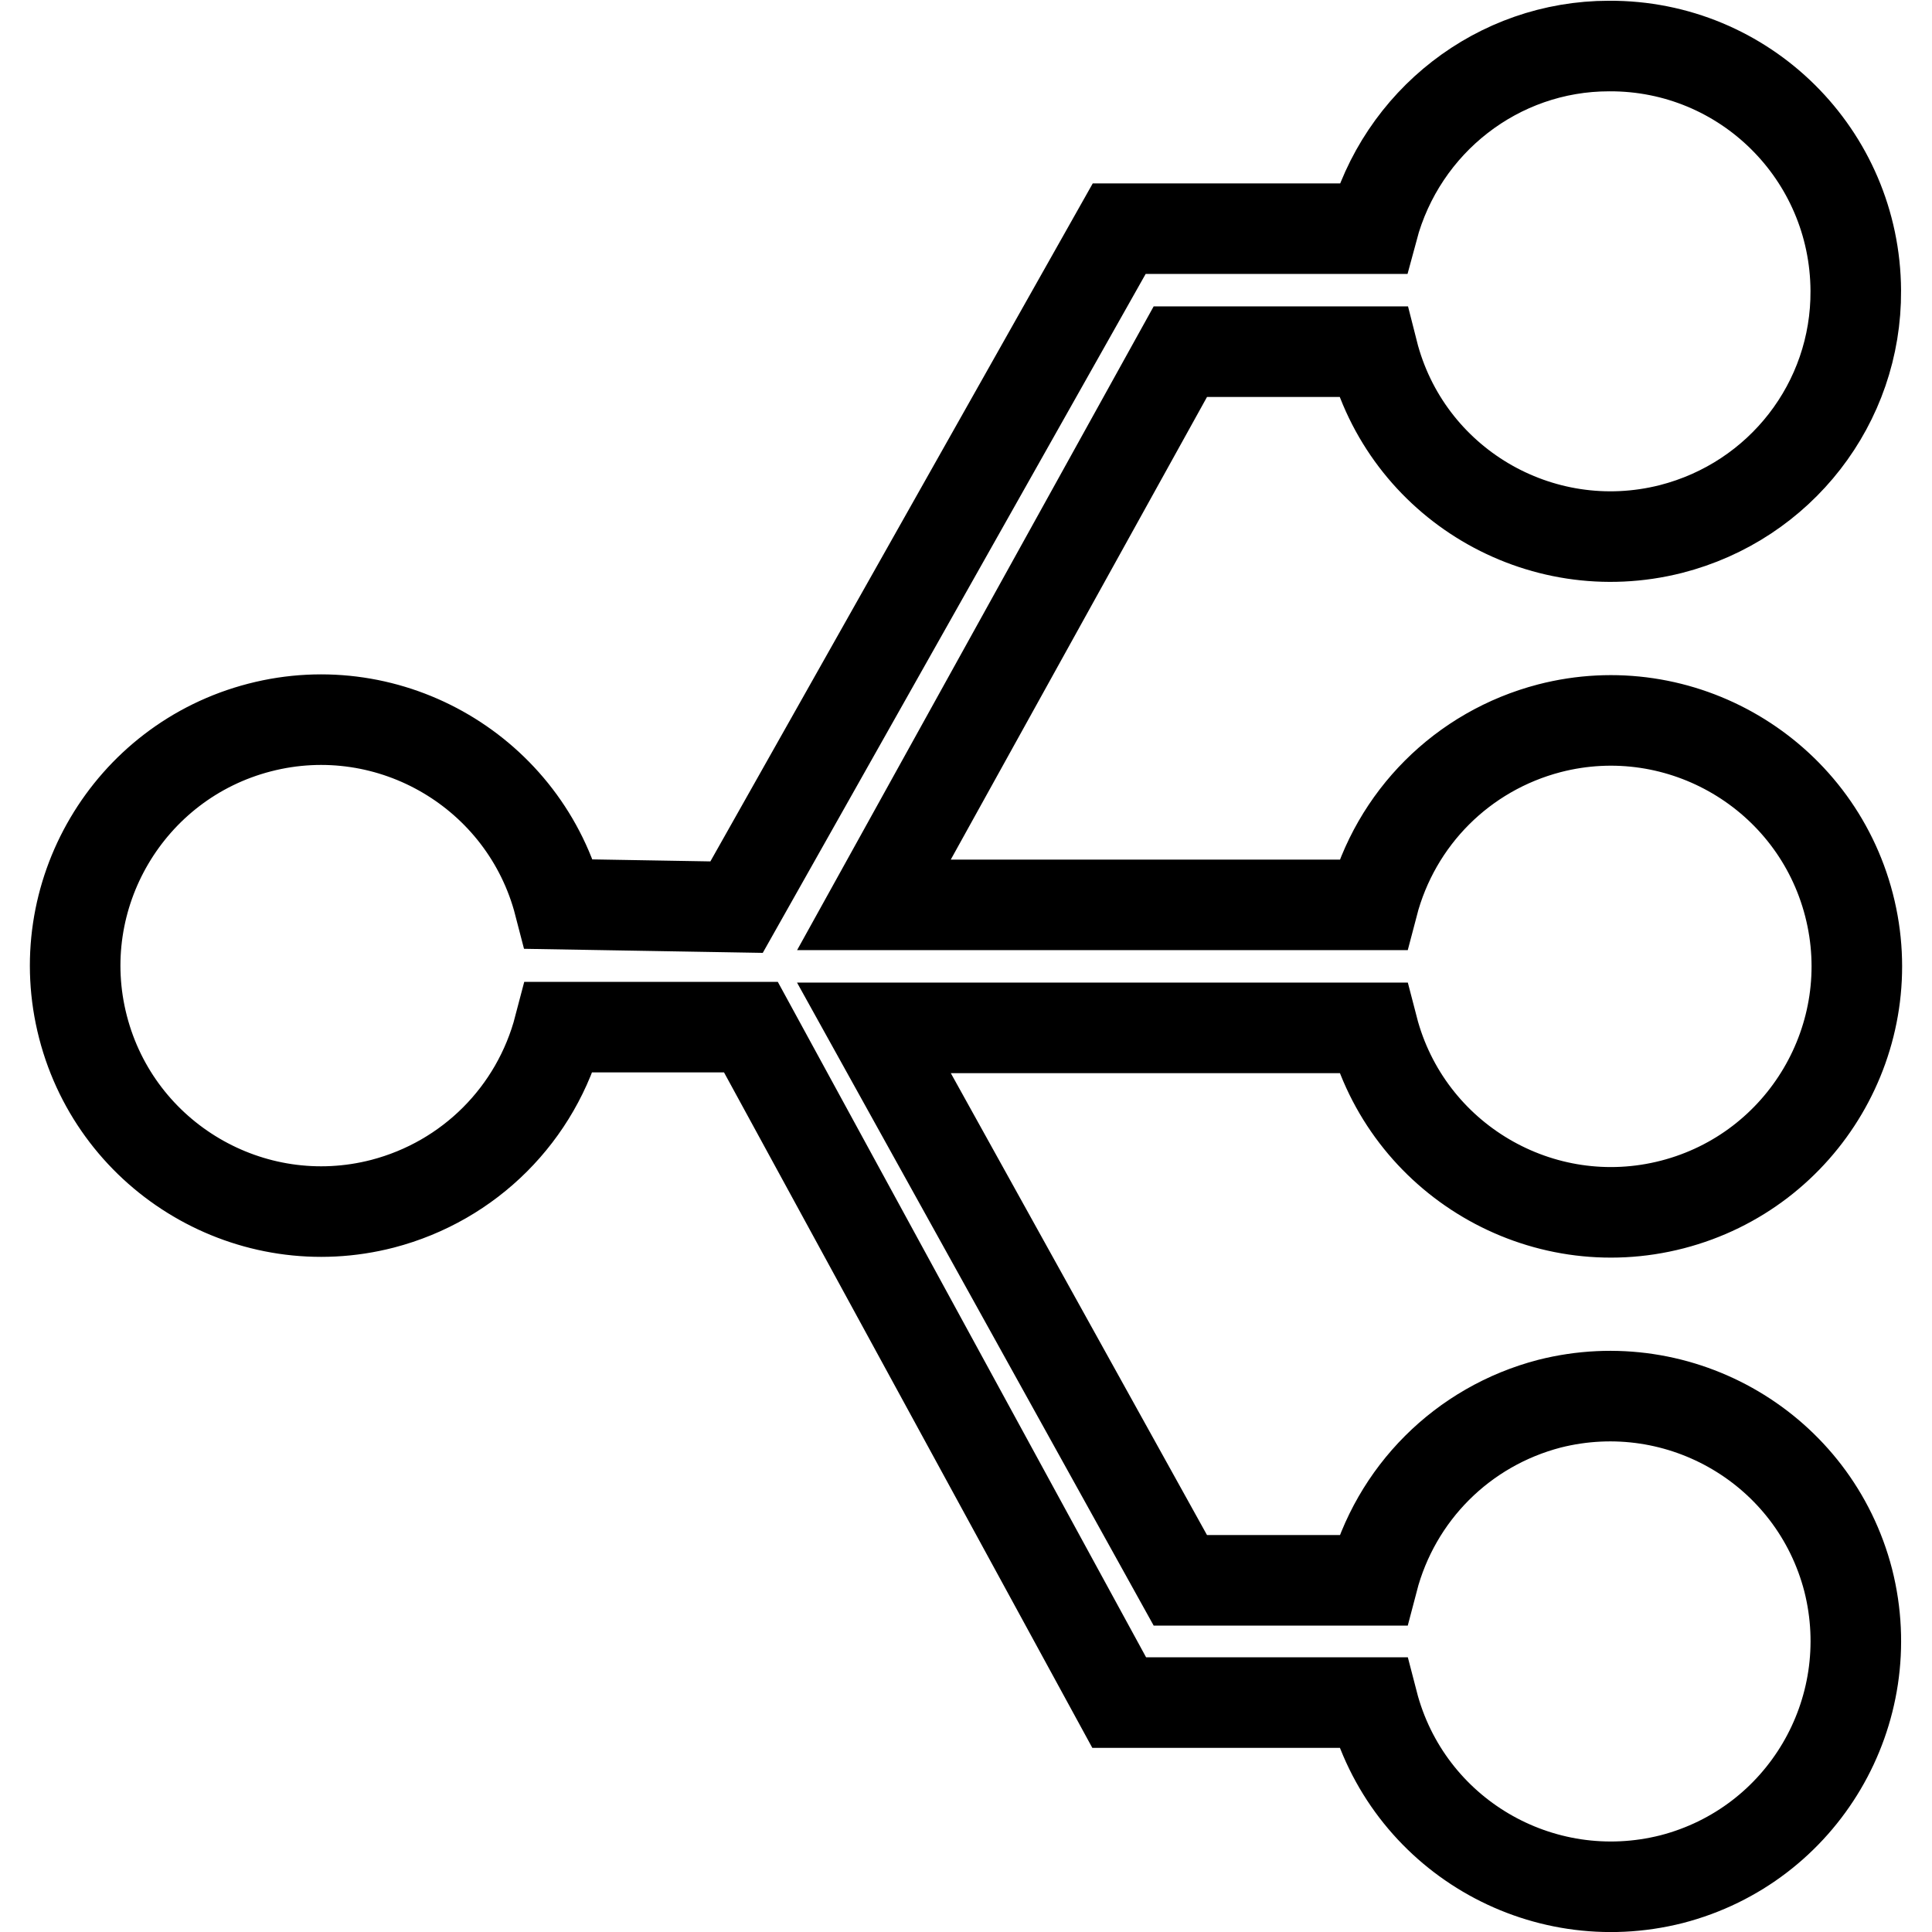
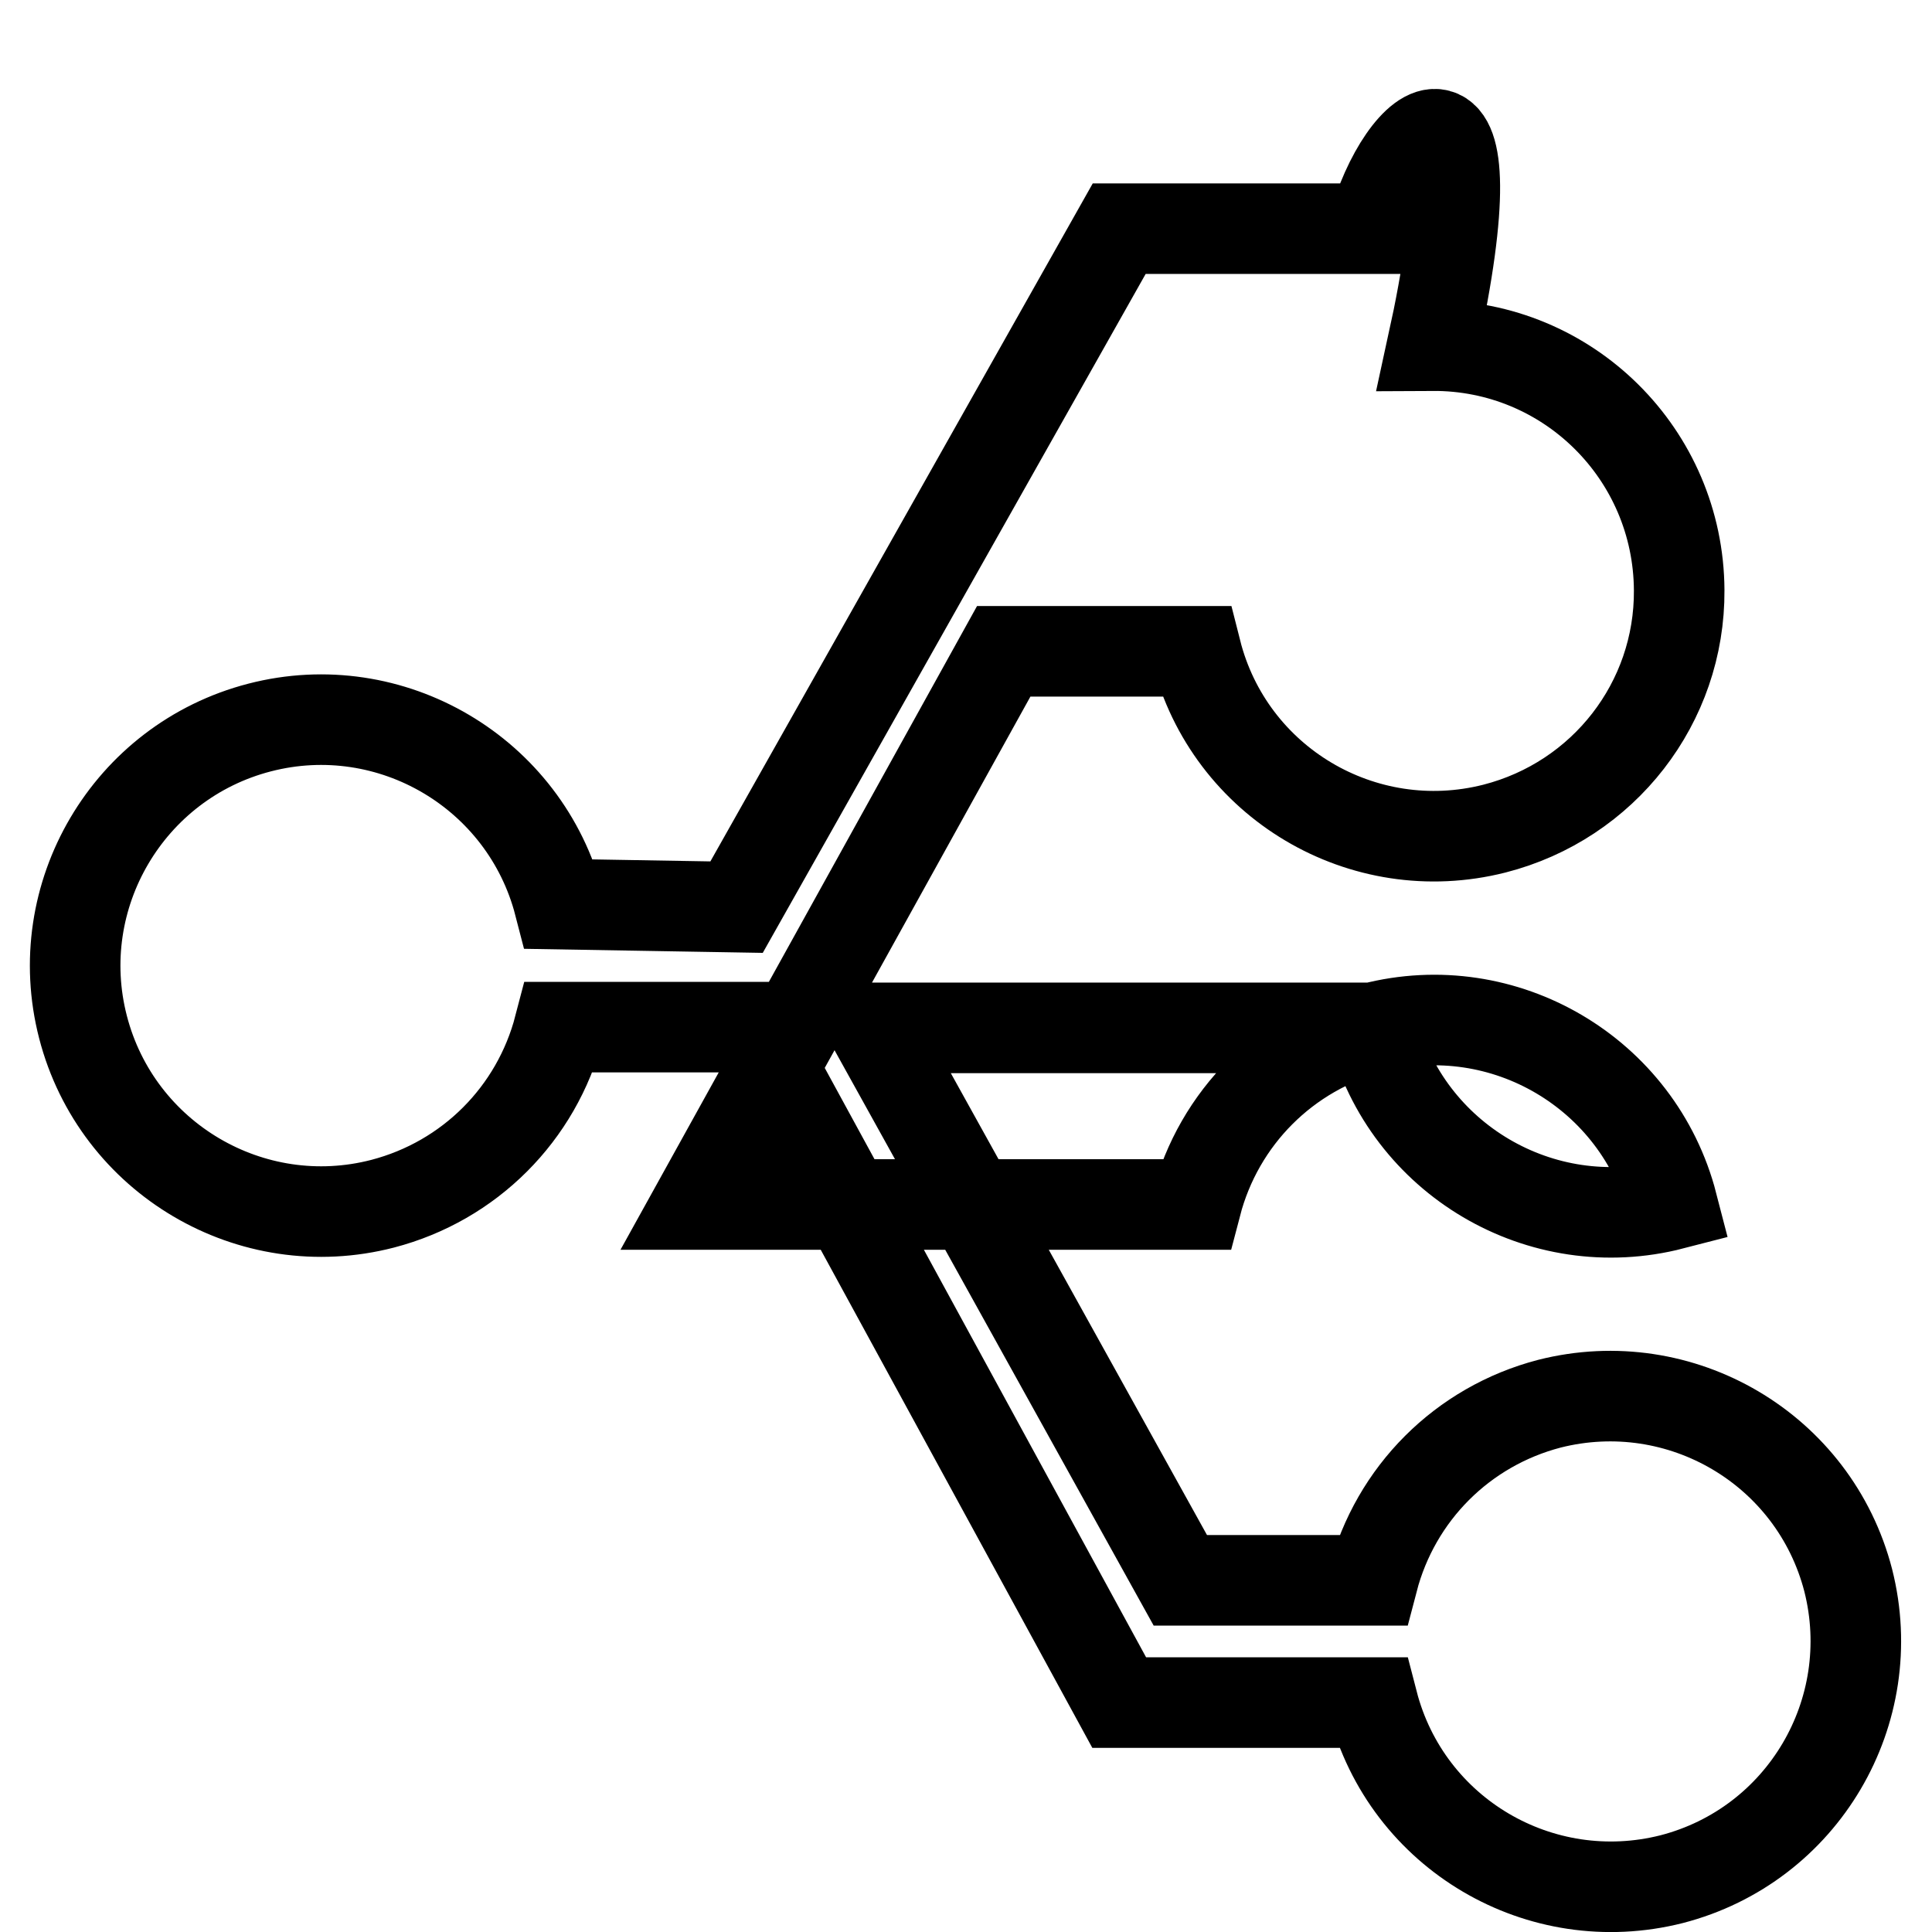
<svg xmlns="http://www.w3.org/2000/svg" version="1.1" x="0px" y="0px" viewBox="0 0 256 256" enable-background="new 0 0 256 256" xml:space="preserve">
  <g>
-     <path stroke-width="12" fill-opacity="0" stroke="#000000" d="M181.9,30.3h-33.6l-50.7,89.9l-23.5-0.4c-4.5-17.4-22.3-27.9-39.7-23.4C17,100.9,6.5,118.7,11,136.1 s22.3,27.9,39.7,23.4c11.5-3,20.4-11.9,23.4-23.4h25.4l48.8,89.5h33.6c4.5,17.4,22.2,27.8,39.6,23.4c17.4-4.5,27.8-22.2,23.4-39.6 c-4.5-17.4-22.2-27.8-39.6-23.4c-11.5,3-20.4,11.9-23.4,23.4h-25.5l-40.6-73.2h66.1c4.5,17.4,22.3,27.9,39.7,23.4 c17.4-4.5,27.9-22.3,23.4-39.7c-4.5-17.4-22.3-27.9-39.7-23.4c-11.5,3-20.4,11.9-23.4,23.4h-66.1l40.6-73.3h25.5 c4.4,17.4,22.1,27.9,39.5,23.5c14.5-3.7,24.6-16.7,24.5-31.6c-0.1-18-14.7-32.5-32.7-32.4C198.5,6.1,185.7,16.1,181.9,30.3 L181.9,30.3z" />
+     <path stroke-width="12" fill-opacity="0" stroke="#000000" d="M181.9,30.3h-33.6l-50.7,89.9l-23.5-0.4c-4.5-17.4-22.3-27.9-39.7-23.4C17,100.9,6.5,118.7,11,136.1 s22.3,27.9,39.7,23.4c11.5-3,20.4-11.9,23.4-23.4h25.4l48.8,89.5h33.6c4.5,17.4,22.2,27.8,39.6,23.4c17.4-4.5,27.8-22.2,23.4-39.6 c-4.5-17.4-22.2-27.8-39.6-23.4c-11.5,3-20.4,11.9-23.4,23.4h-25.5l-40.6-73.2h66.1c4.5,17.4,22.3,27.9,39.7,23.4 c-4.5-17.4-22.3-27.9-39.7-23.4c-11.5,3-20.4,11.9-23.4,23.4h-66.1l40.6-73.3h25.5 c4.4,17.4,22.1,27.9,39.5,23.5c14.5-3.7,24.6-16.7,24.5-31.6c-0.1-18-14.7-32.5-32.7-32.4C198.5,6.1,185.7,16.1,181.9,30.3 L181.9,30.3z" />
  </g>
</svg>